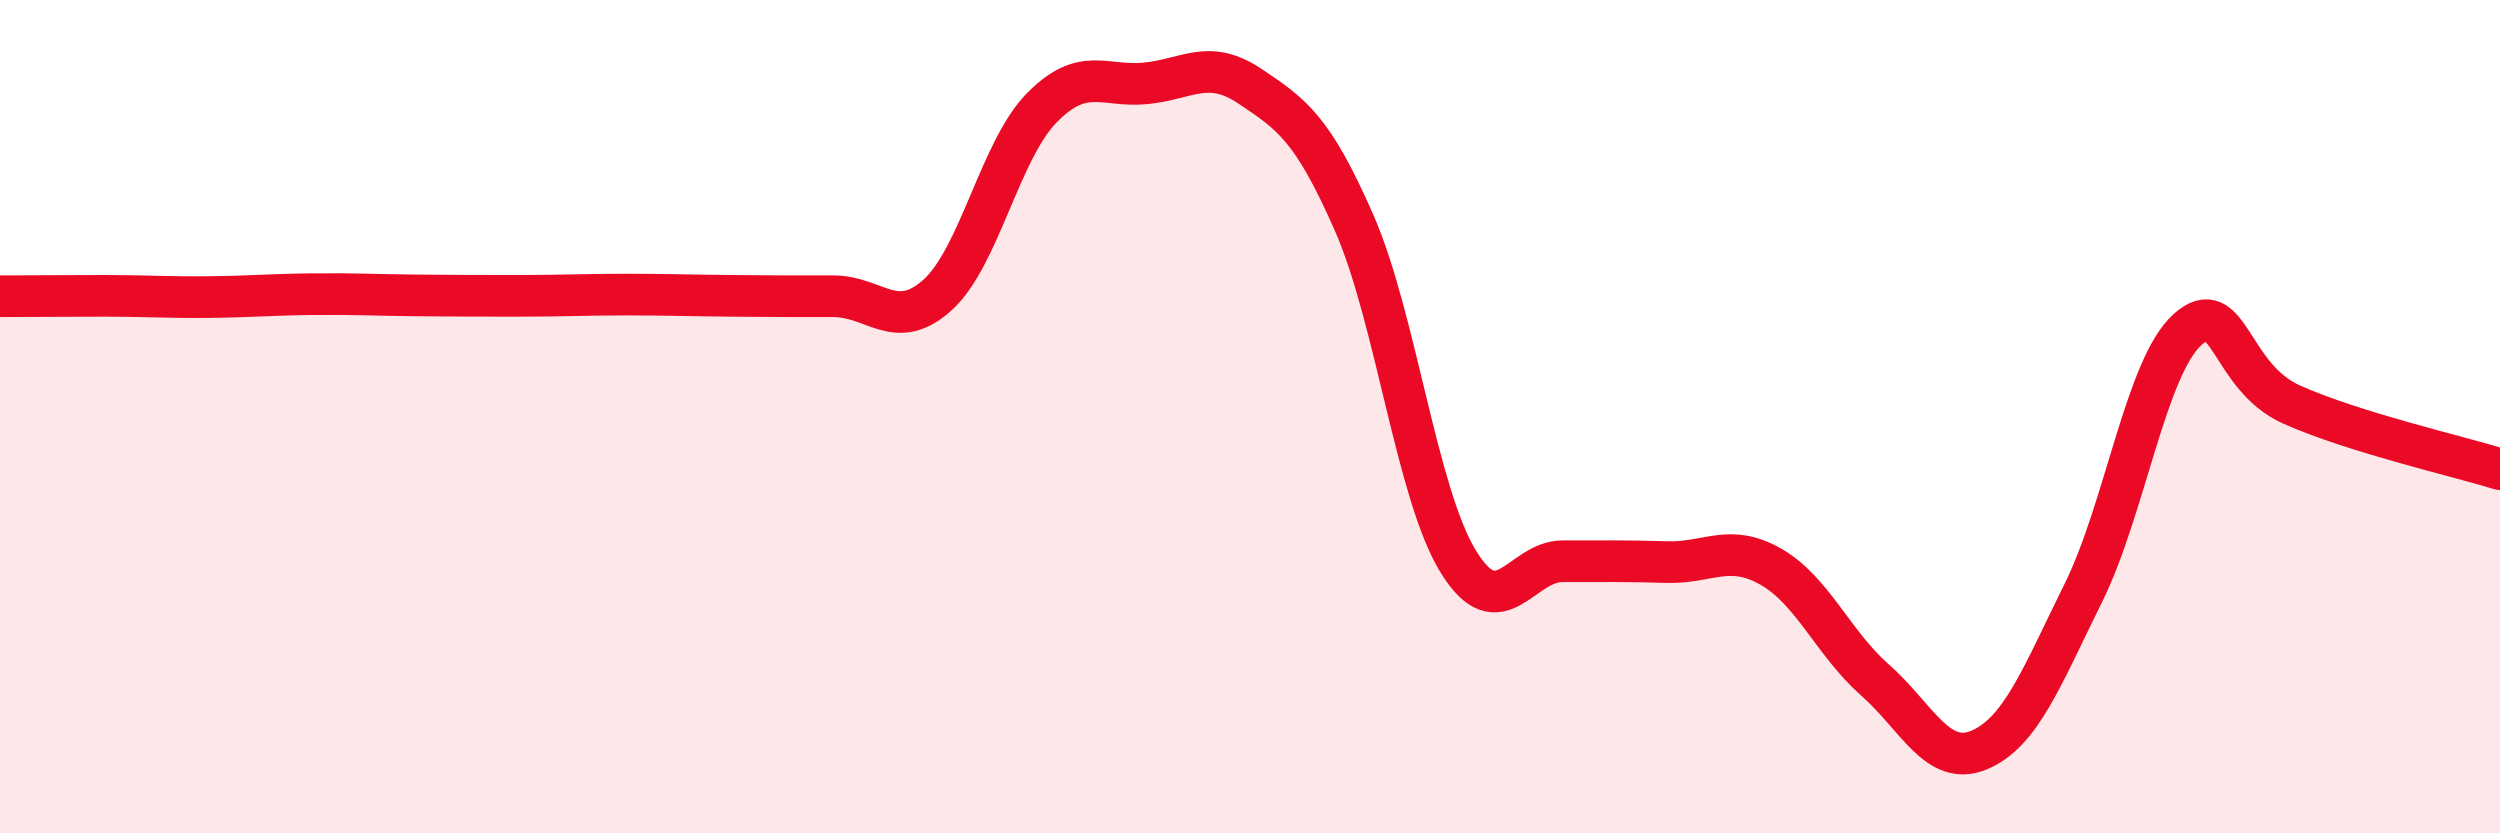
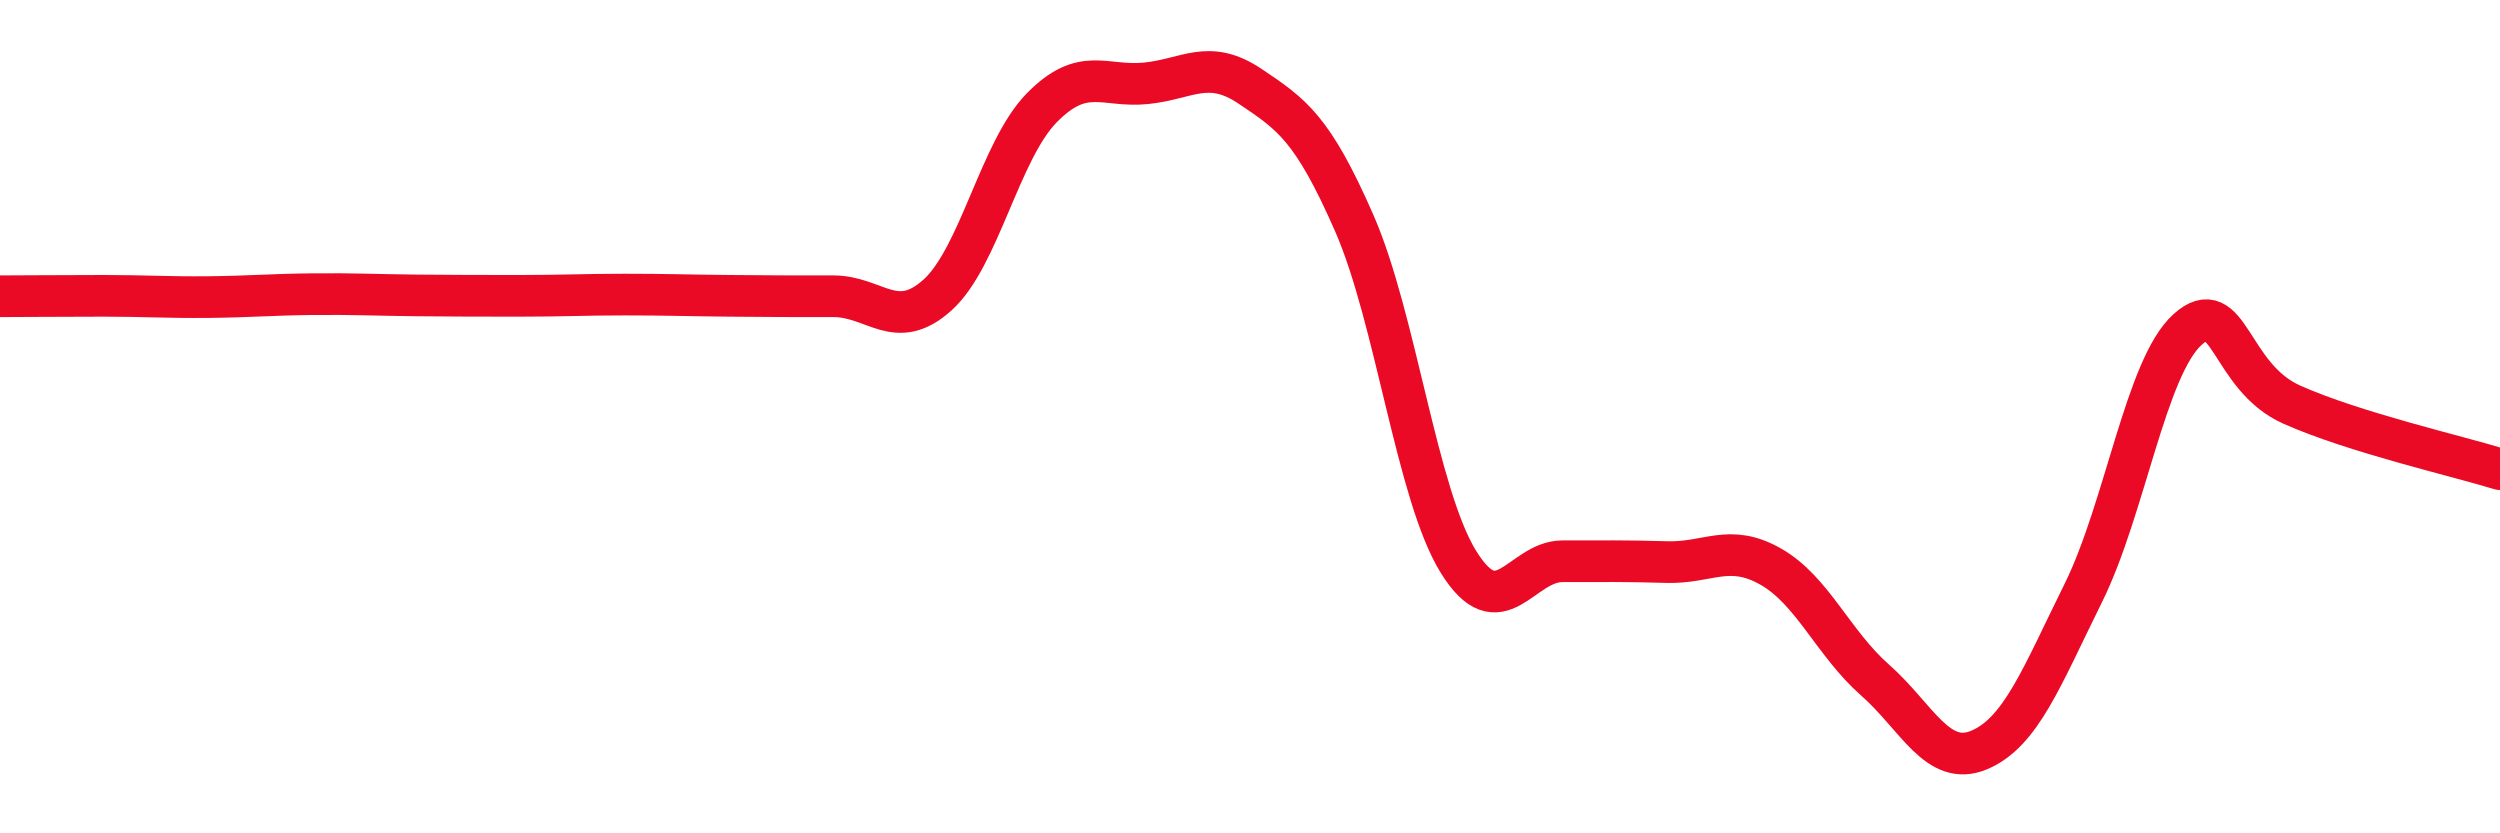
<svg xmlns="http://www.w3.org/2000/svg" width="60" height="20" viewBox="0 0 60 20">
-   <path d="M 0,7.11 C 0.5,7.11 1.5,7.1 2.5,7.1 C 3.5,7.1 4,7.14 5,7.13 C 6,7.12 6.5,7.07 7.5,7.06 C 8.5,7.05 9,7.08 10,7.09 C 11,7.1 11.5,7.1 12.5,7.1 C 13.5,7.1 14,7.07 15,7.07 C 16,7.07 16.5,7.09 17.5,7.1 C 18.5,7.11 19,7.11 20,7.11 C 21,7.11 21.5,7.98 22.5,7.08 C 23.5,6.18 24,3.61 25,2.59 C 26,1.57 26.5,2.1 27.5,2 C 28.5,1.9 29,1.4 30,2.07 C 31,2.74 31.5,3.07 32.5,5.35 C 33.5,7.63 34,11.86 35,13.48 C 36,15.1 36.5,13.47 37.5,13.47 C 38.5,13.47 39,13.46 40,13.49 C 41,13.52 41.5,13.03 42.5,13.6 C 43.5,14.17 44,15.44 45,16.32 C 46,17.2 46.5,18.42 47.5,18 C 48.5,17.58 49,16.25 50,14.23 C 51,12.21 51.5,8.81 52.5,7.91 C 53.5,7.01 53.5,9.04 55,9.71 C 56.5,10.38 59,10.95 60,11.26L60 20L0 20Z" fill="#EB0A25" opacity="0.1" stroke-linecap="round" stroke-linejoin="round" />
  <path d="M 0,7.11 C 0.5,7.11 1.5,7.1 2.5,7.1 C 3.5,7.1 4,7.14 5,7.13 C 6,7.12 6.5,7.07 7.5,7.06 C 8.5,7.05 9,7.08 10,7.09 C 11,7.1 11.5,7.1 12.5,7.1 C 13.5,7.1 14,7.07 15,7.07 C 16,7.07 16.5,7.09 17.5,7.1 C 18.5,7.11 19,7.11 20,7.11 C 21,7.11 21.5,7.98 22.5,7.08 C 23.5,6.18 24,3.61 25,2.59 C 26,1.57 26.5,2.1 27.5,2 C 28.5,1.9 29,1.4 30,2.07 C 31,2.74 31.5,3.07 32.5,5.35 C 33.5,7.63 34,11.86 35,13.48 C 36,15.1 36.5,13.47 37.5,13.47 C 38.5,13.47 39,13.46 40,13.49 C 41,13.52 41.5,13.03 42.5,13.6 C 43.5,14.17 44,15.44 45,16.32 C 46,17.2 46.5,18.42 47.5,18 C 48.5,17.58 49,16.25 50,14.23 C 51,12.21 51.5,8.81 52.5,7.91 C 53.5,7.01 53.5,9.04 55,9.71 C 56.5,10.38 59,10.95 60,11.26" stroke="#EB0A25" stroke-width="1" fill="none" stroke-linecap="round" stroke-linejoin="round" />
</svg>